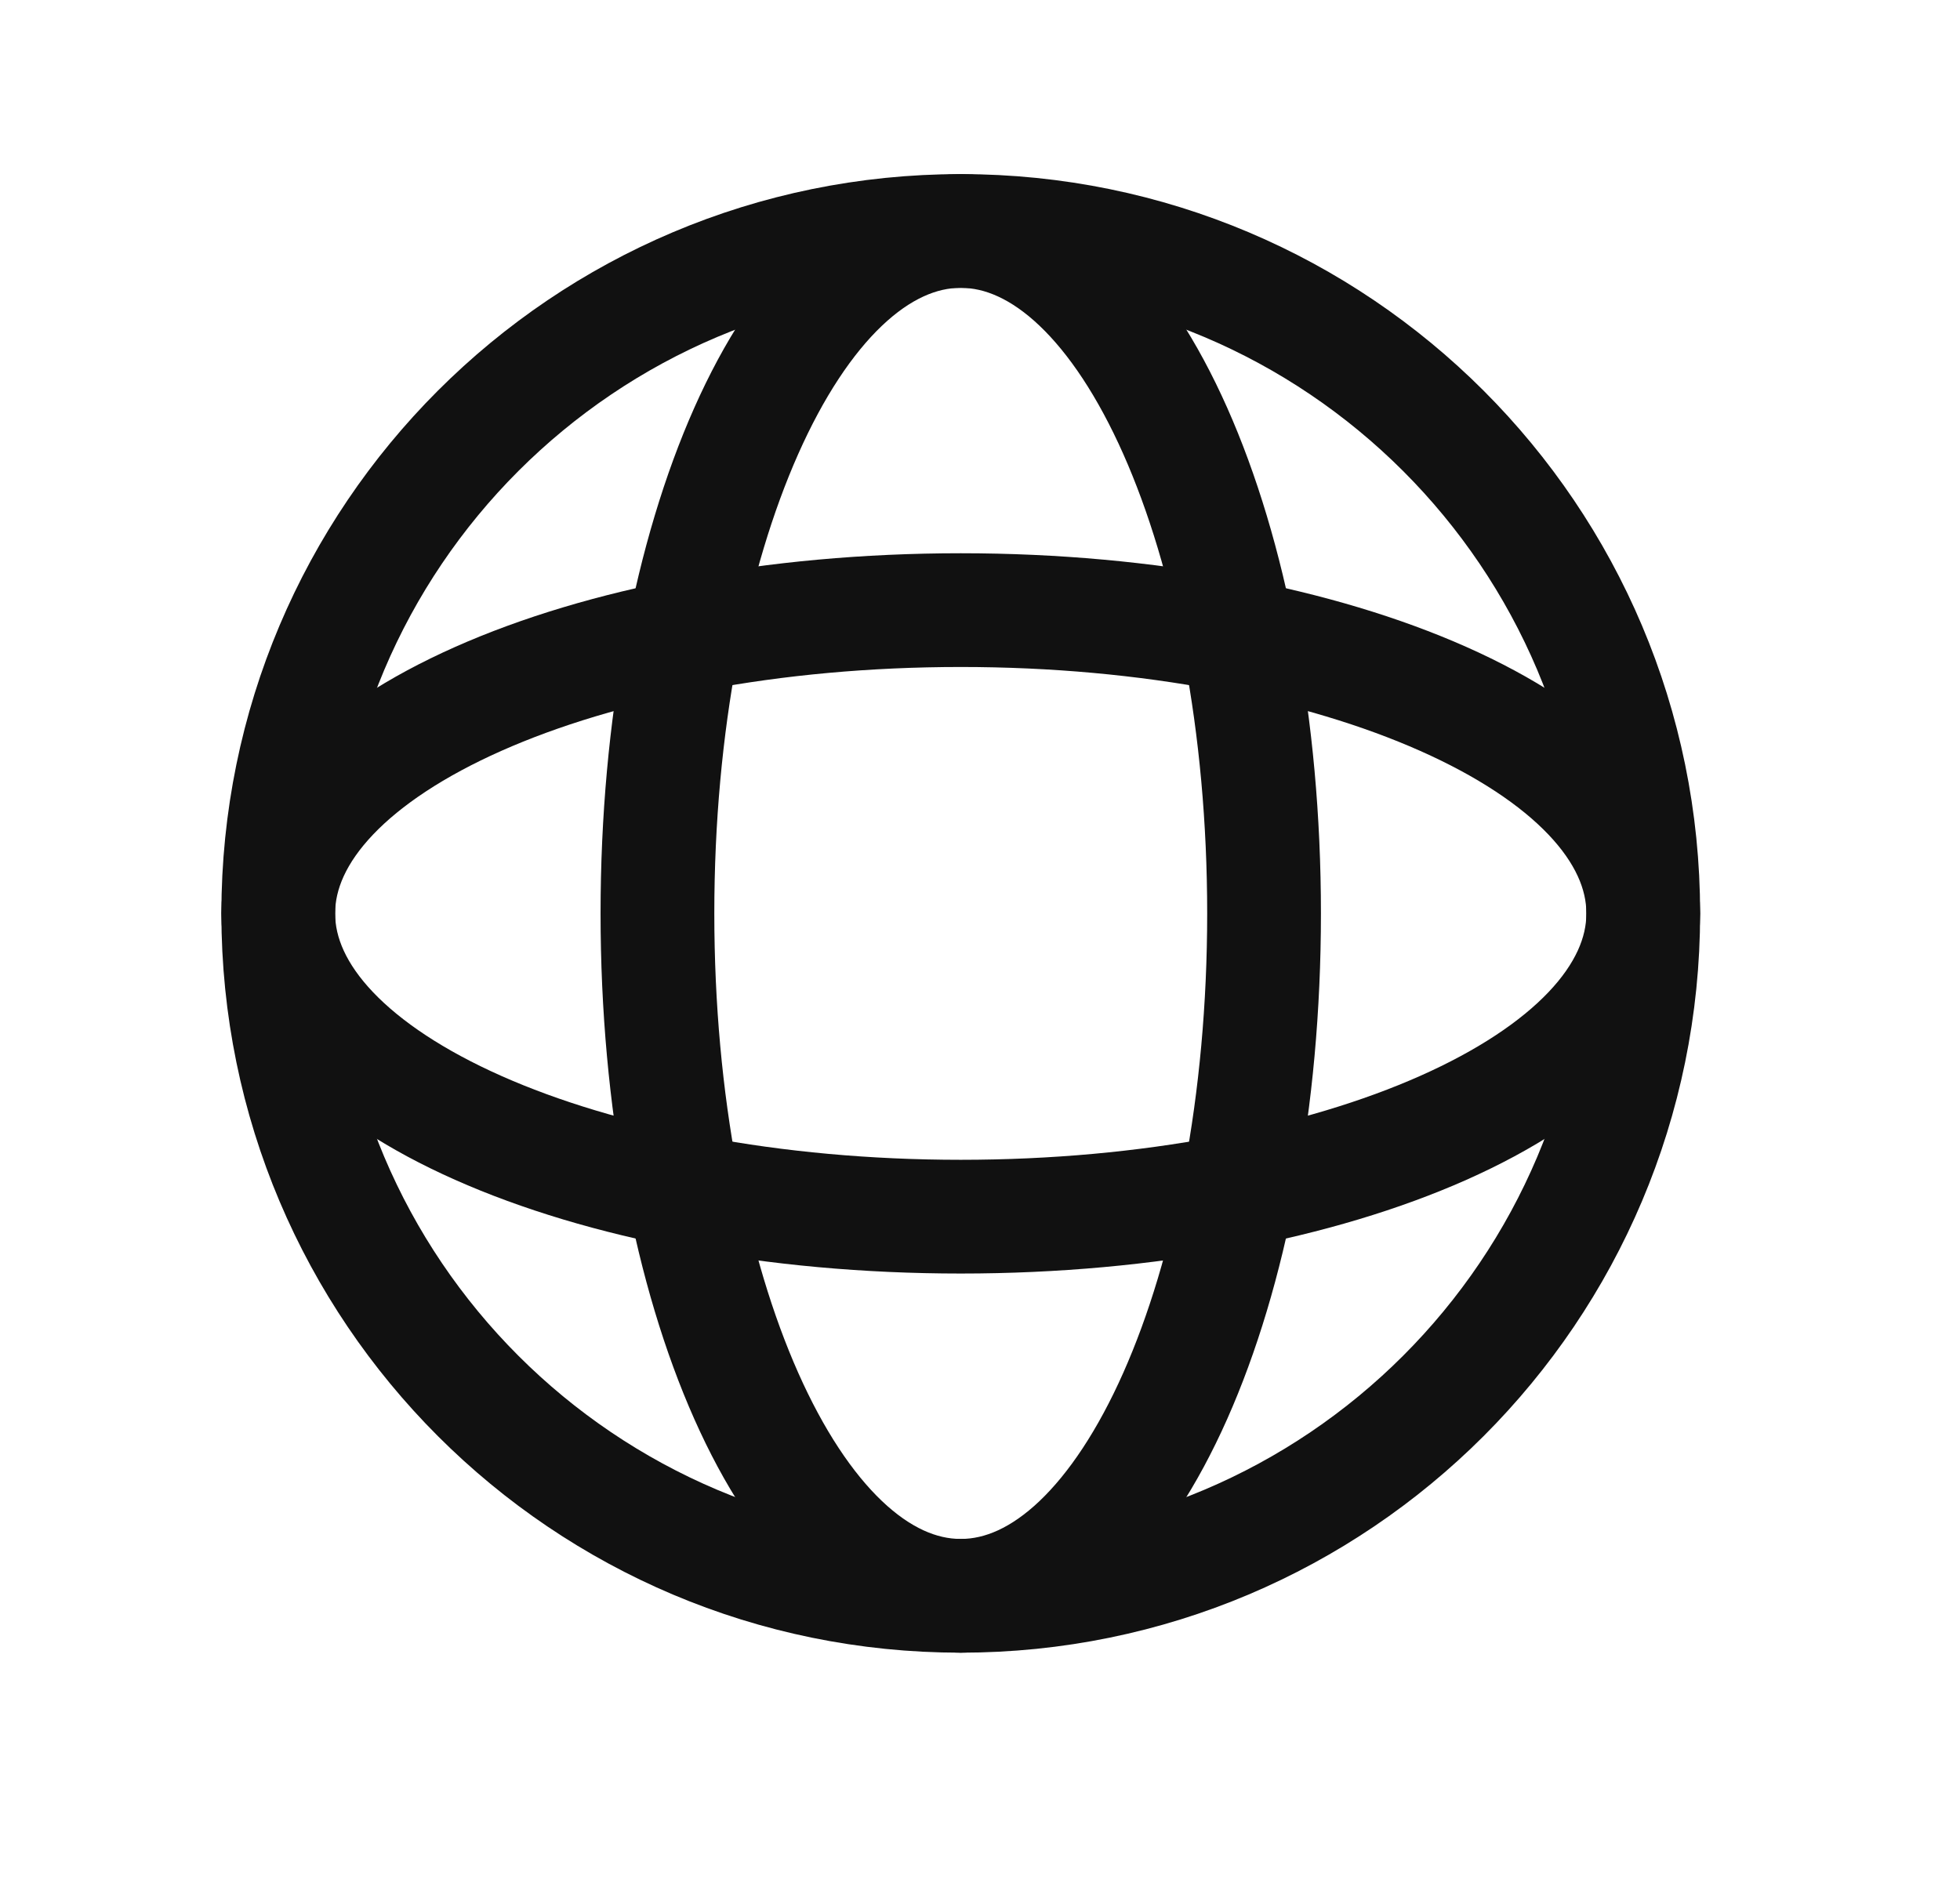
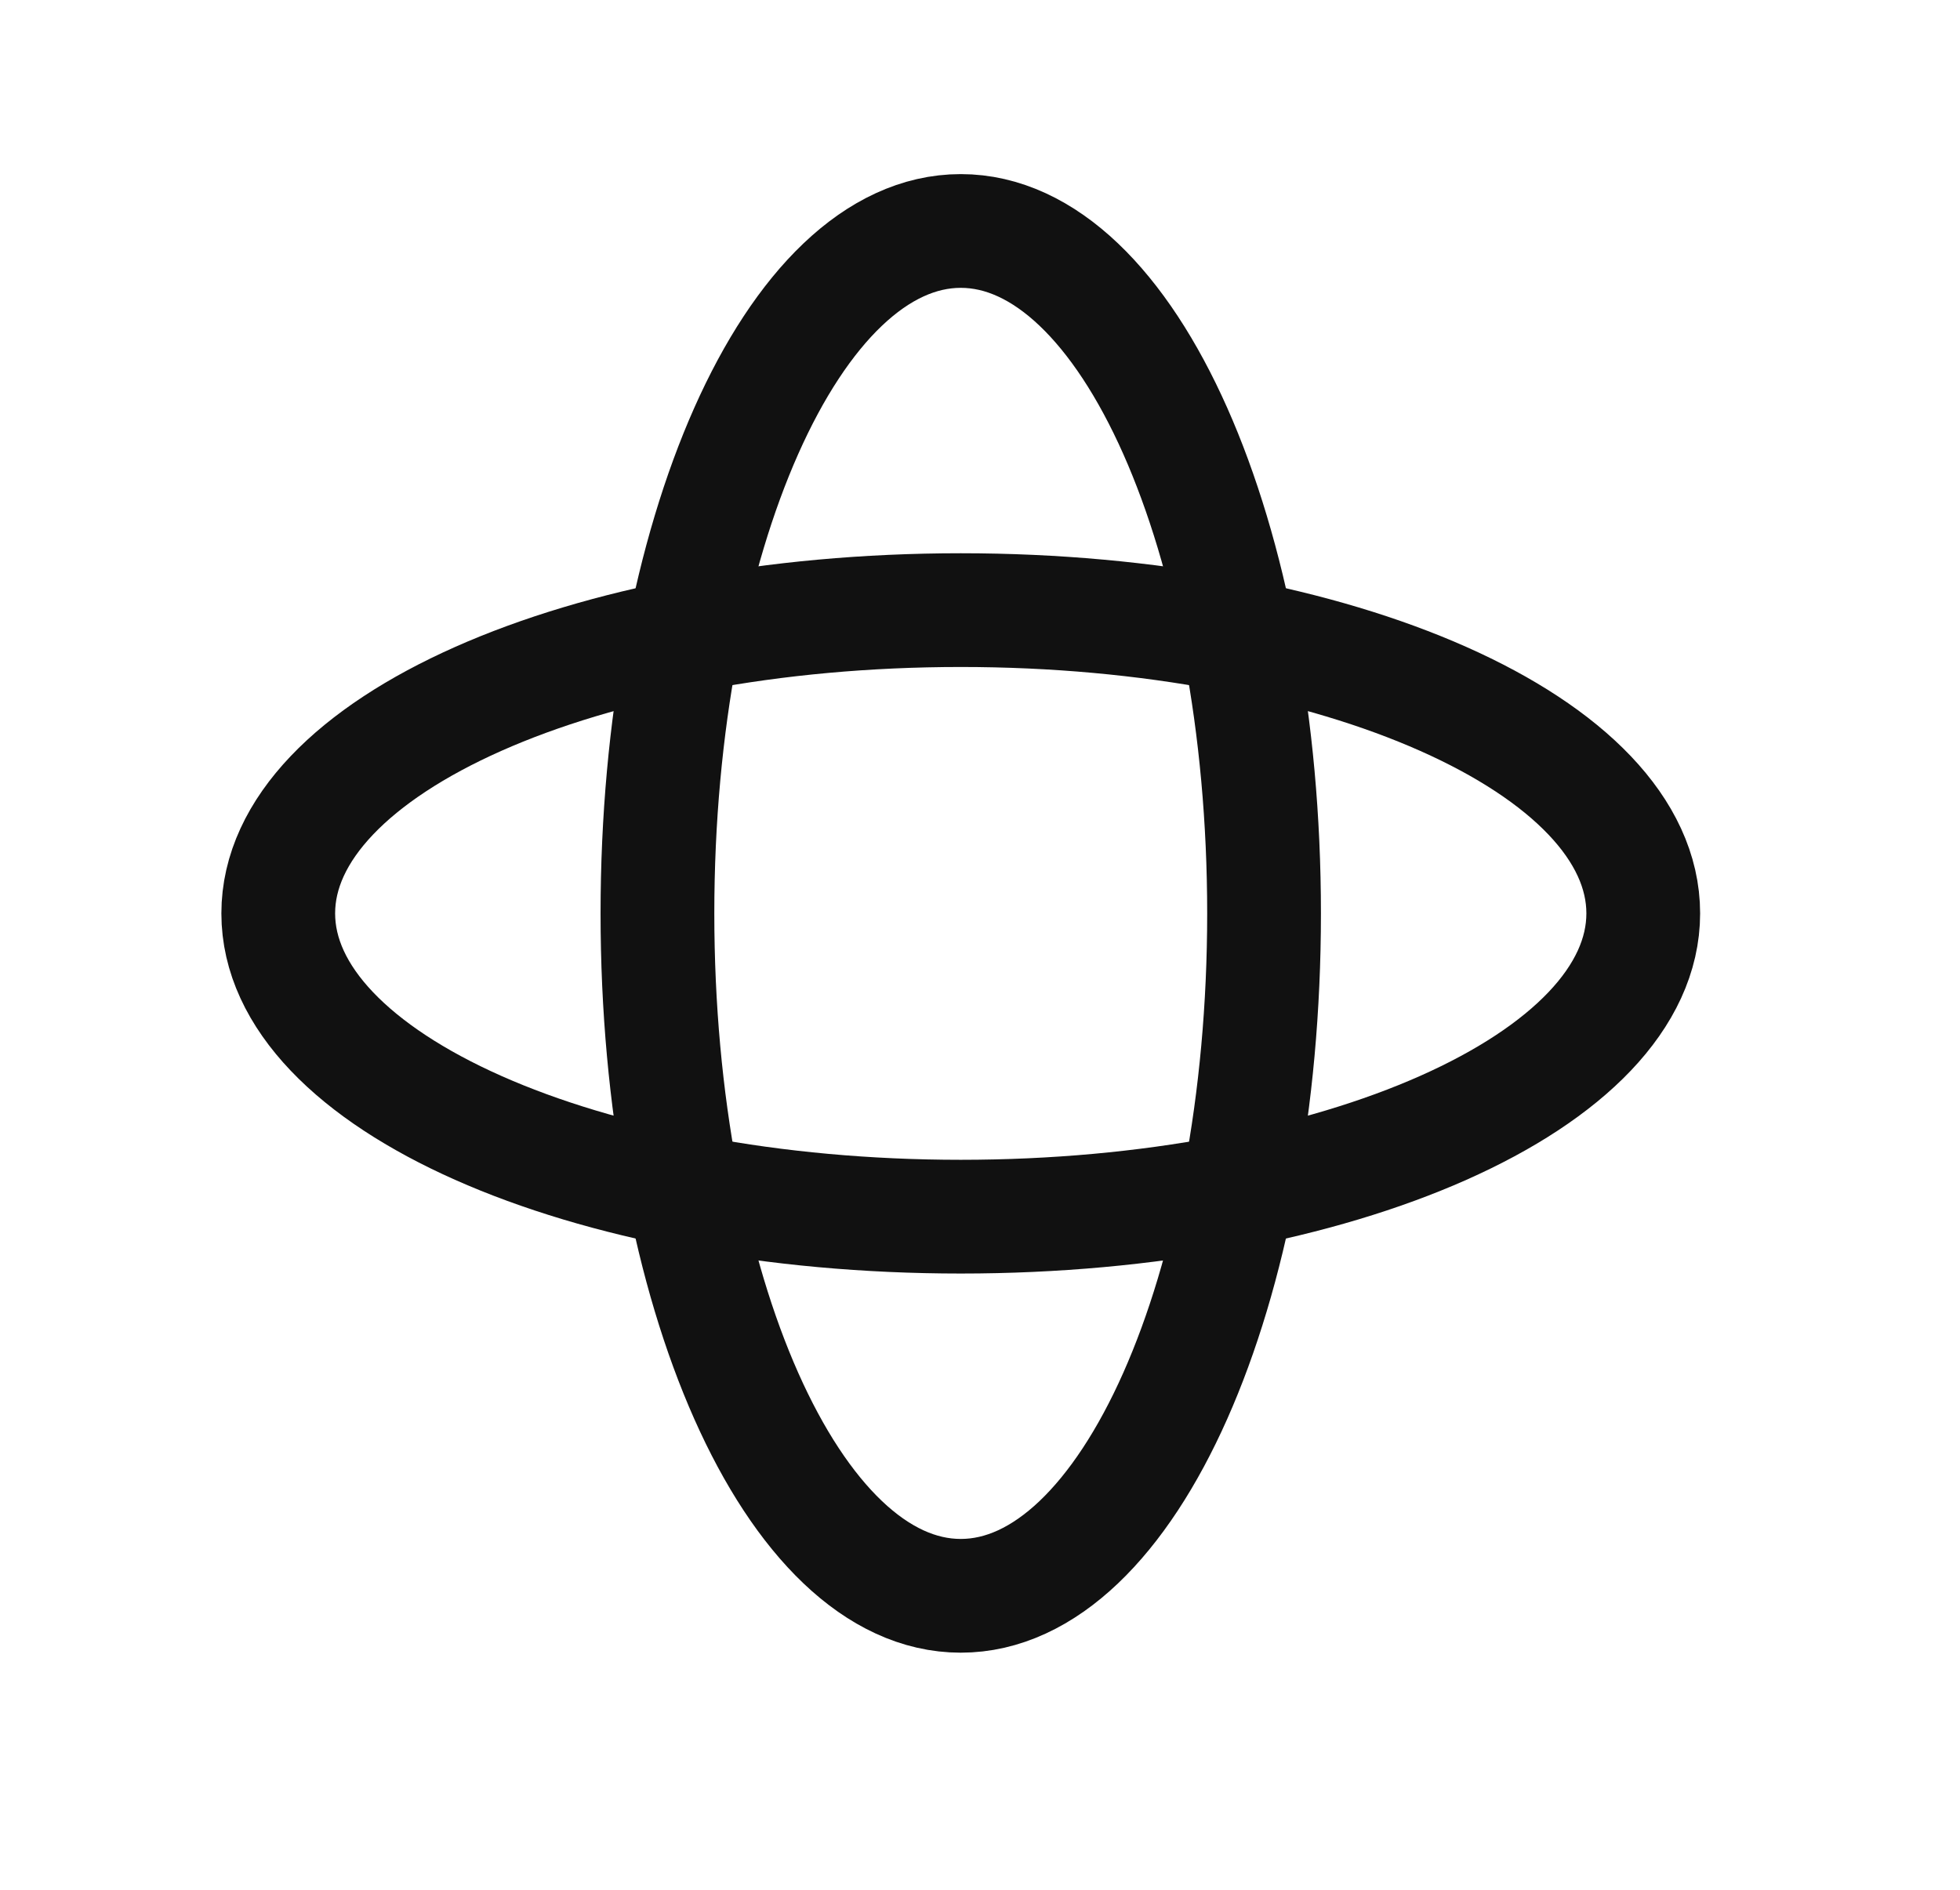
<svg xmlns="http://www.w3.org/2000/svg" width="28" height="27" fill="none">
-   <path stroke="#111" stroke-linecap="round" stroke-linejoin="round" stroke-width="1.625" d="M13.725 22.8c5.385 0 9.75-4.365 9.75-9.75S19.11 3.3 13.725 3.3s-9.75 4.365-9.75 9.75 4.365 9.75 9.75 9.75Z" />
  <path stroke="#111" stroke-linecap="round" stroke-linejoin="round" stroke-width="1.625" d="M13.725 22.8c2.393 0 4.333-4.365 4.333-9.75s-1.94-9.75-4.333-9.75c-2.393 0-4.333 4.365-4.333 9.75s1.94 9.75 4.333 9.75Z" />
  <path stroke="#111" stroke-linecap="round" stroke-linejoin="round" stroke-width="1.625" d="M3.975 13.05c0 2.393 4.365 4.333 9.75 4.333s9.75-1.94 9.75-4.333c0-2.393-4.365-4.333-9.75-4.333s-9.75 1.94-9.75 4.333Z" />
</svg>